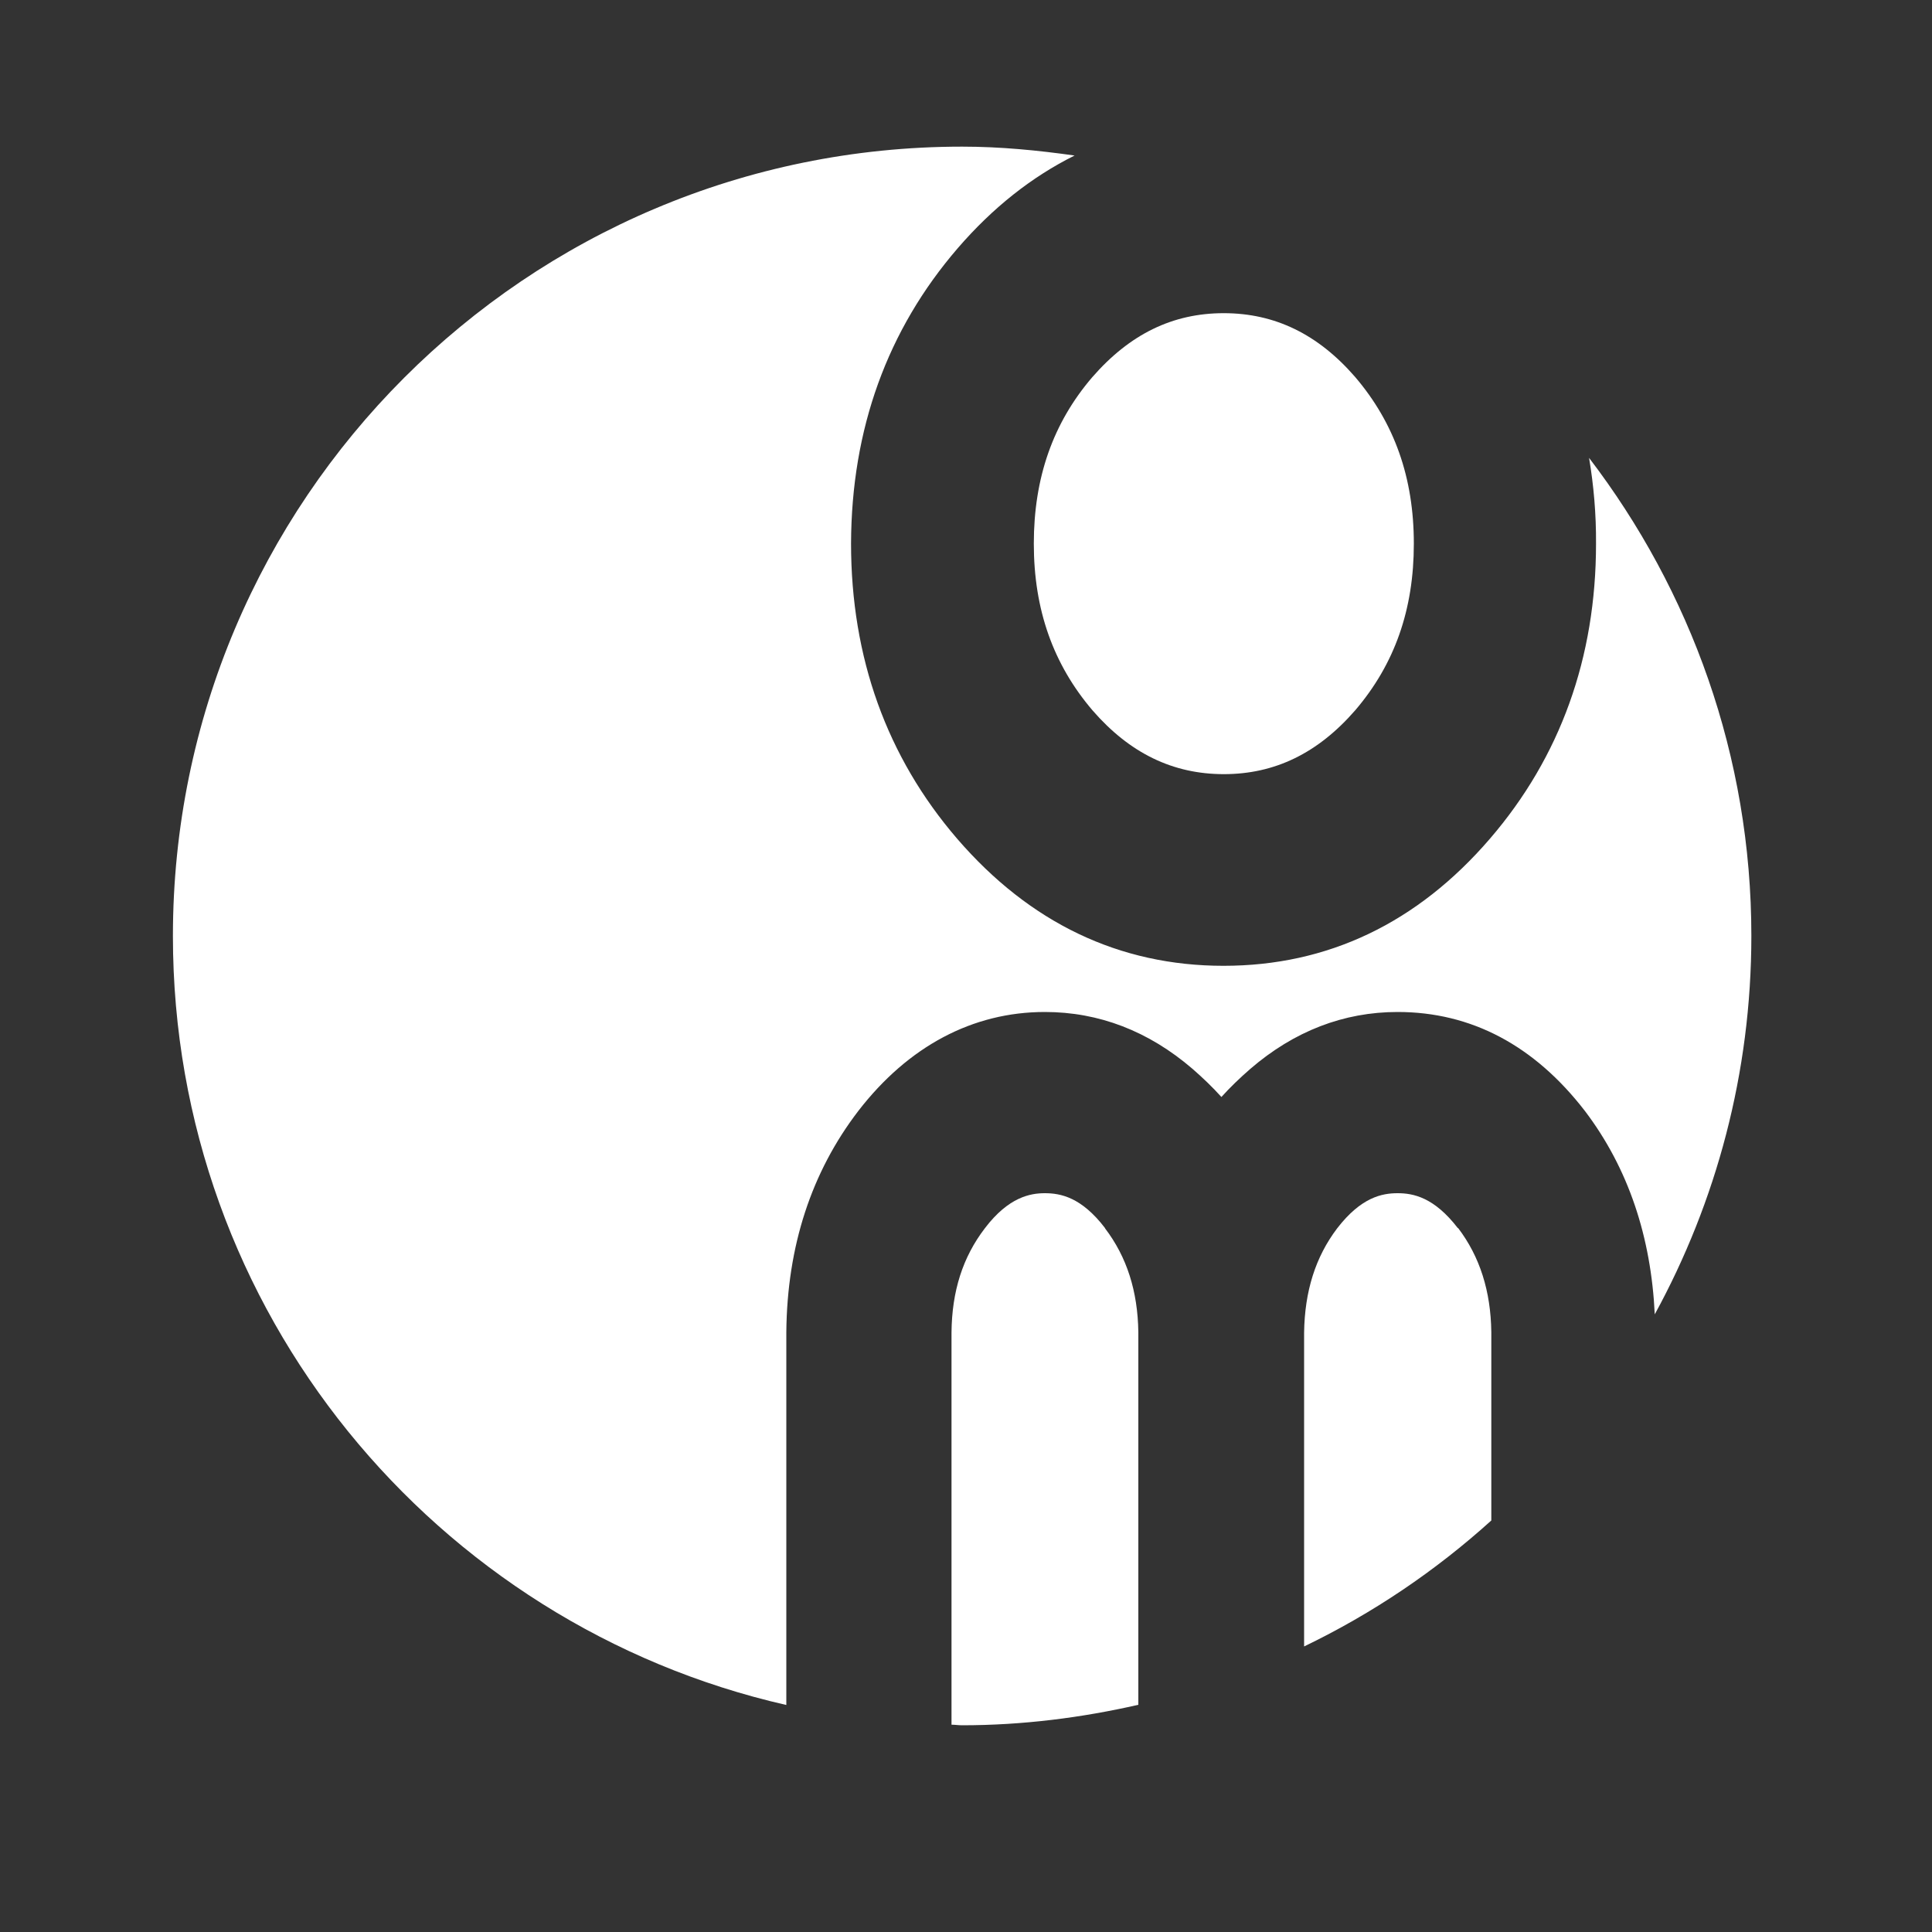
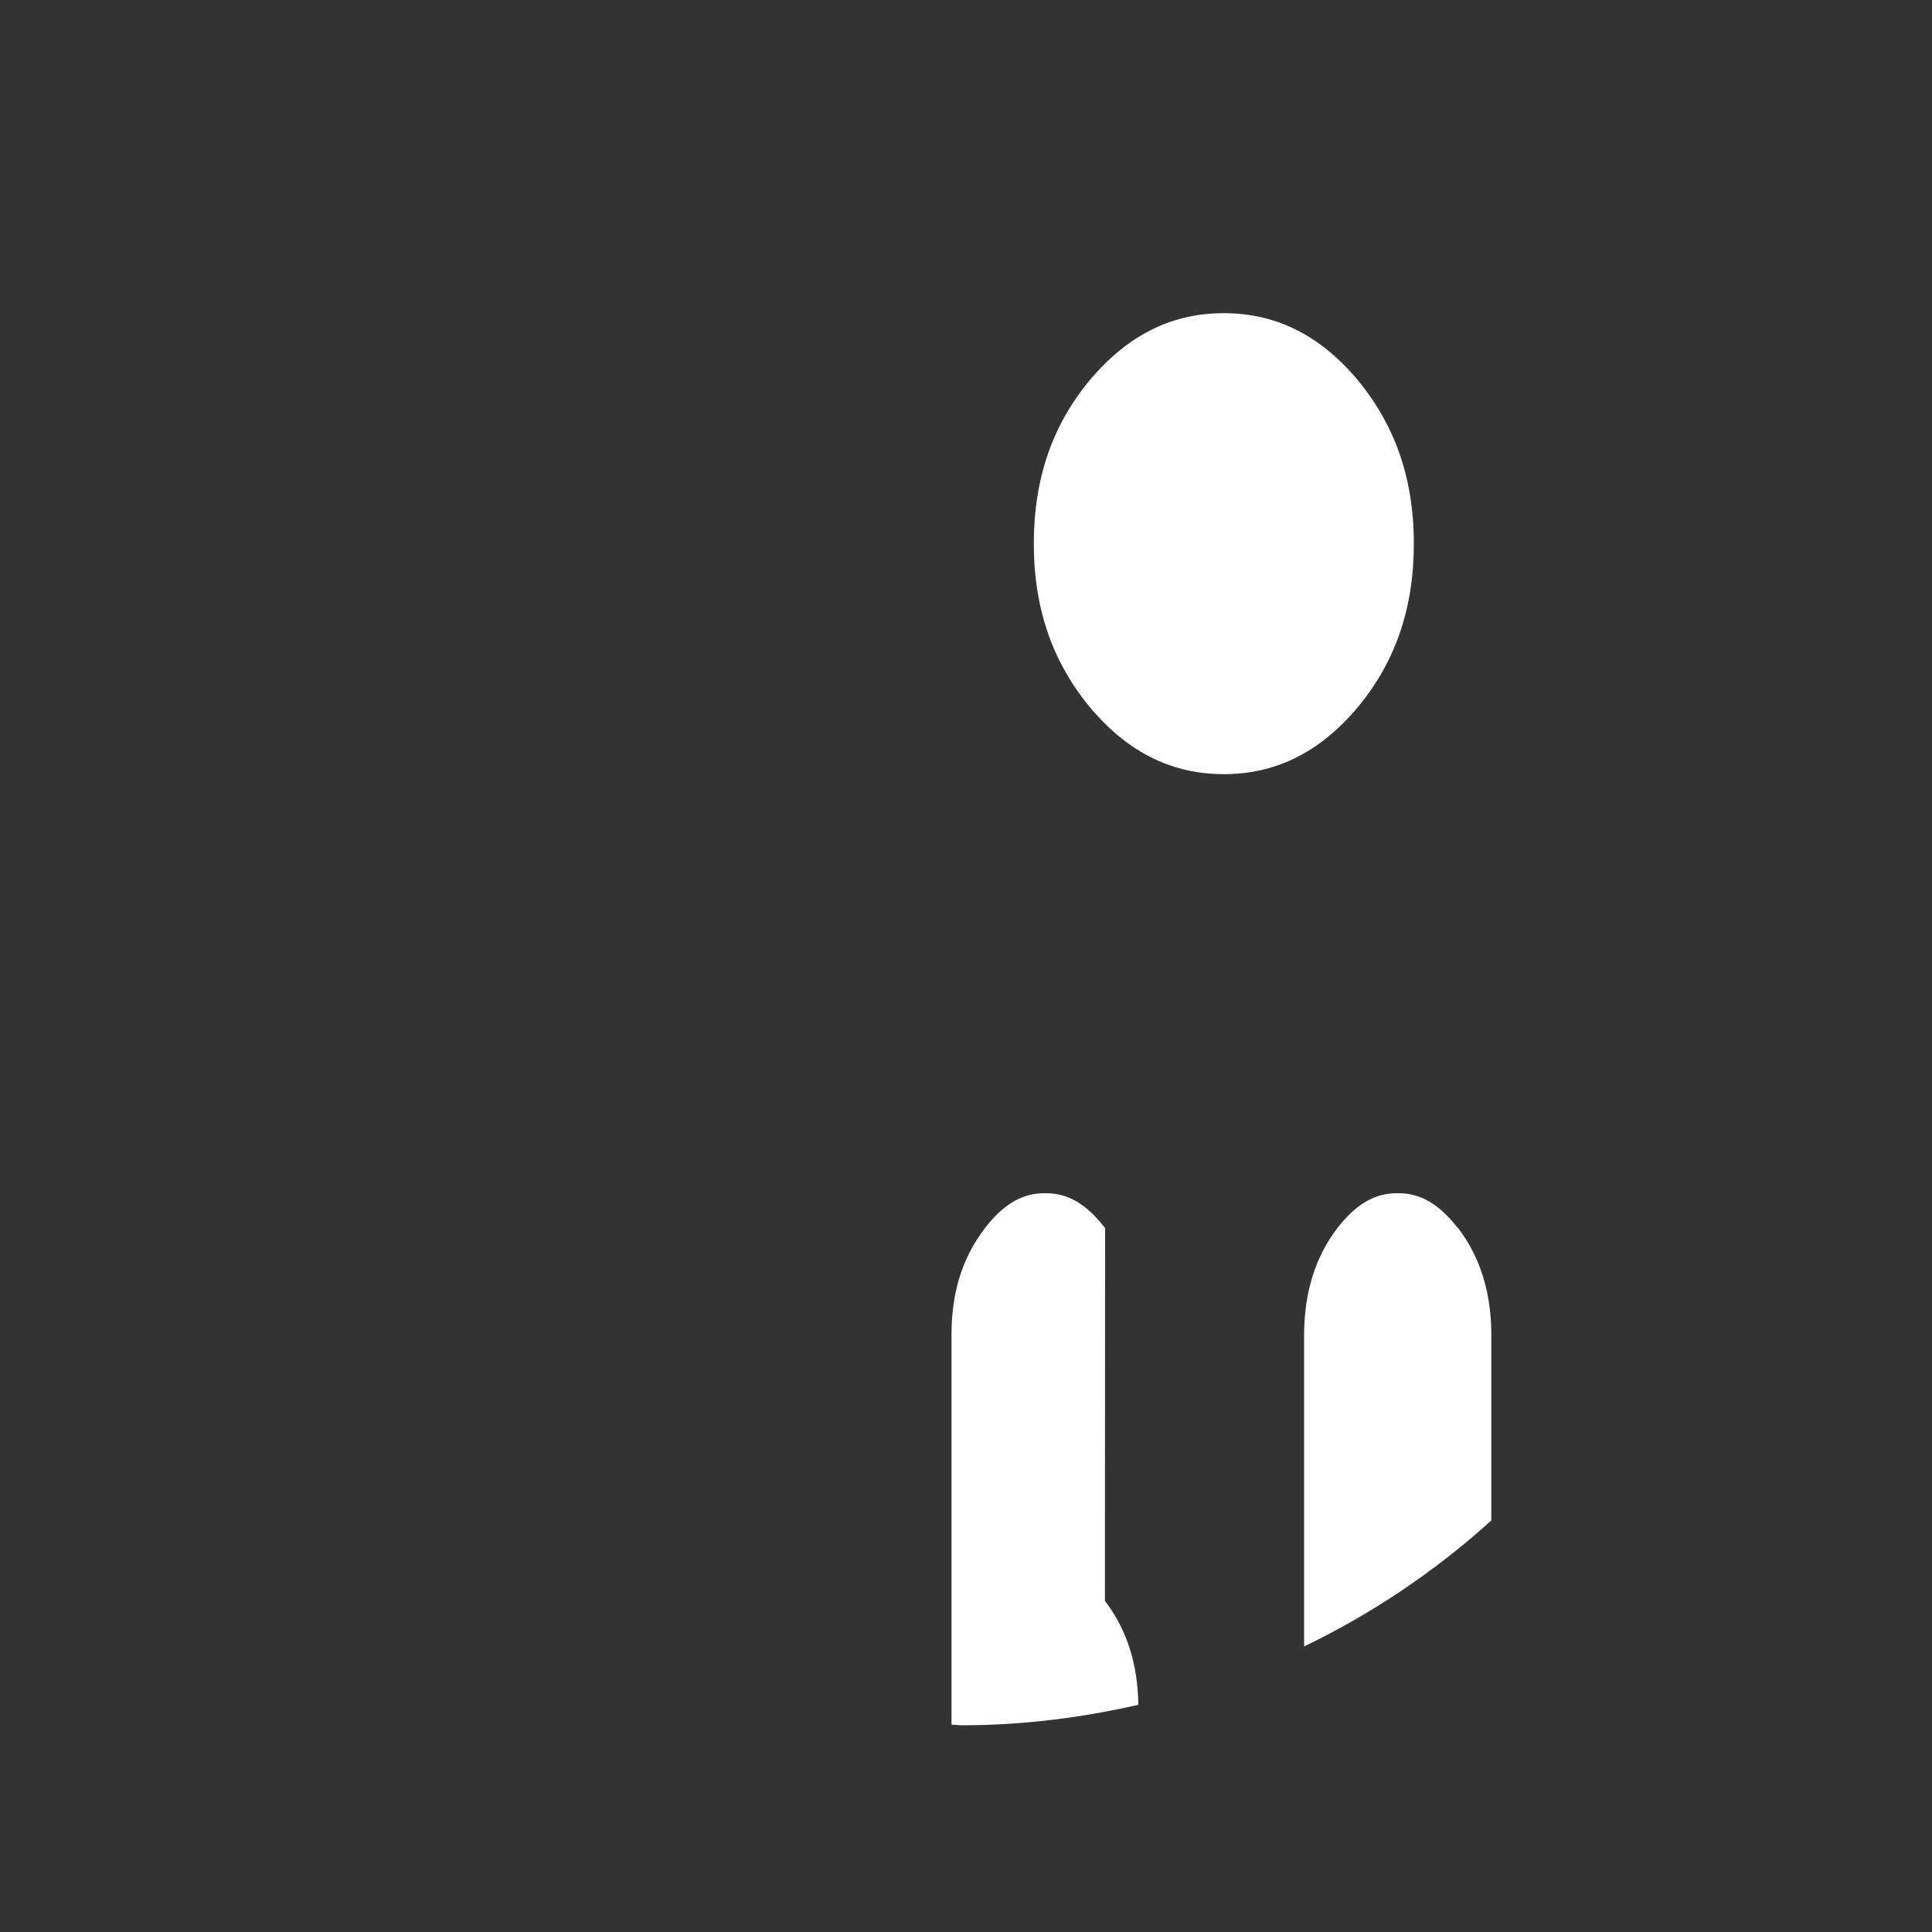
<svg xmlns="http://www.w3.org/2000/svg" id="Twój_projekt" viewBox="0 0 100 100">
  <rect x="0" y="0" width="100" height="100" fill="#333333" stroke="none" />
  <defs>
    <style>.cls-1{fill:#fff;}</style>
  </defs>
-   <path class="cls-1" d="M57.2,63.57c-1.22-1.6-2.3-1.81-3.12-1.81-.74,0-1.87,.19-3.1,1.81-1.15,1.5-1.71,3.26-1.73,5.4v20.3c.18,0,.36,.03,.54,.03,3.14,0,6.19-.39,9.13-1.06v-19.29c-.03-2.11-.59-3.89-1.73-5.38Z" />
+   <path class="cls-1" d="M57.2,63.57c-1.22-1.6-2.3-1.81-3.12-1.81-.74,0-1.87,.19-3.1,1.81-1.15,1.5-1.71,3.26-1.73,5.4v20.3c.18,0,.36,.03,.54,.03,3.14,0,6.19-.39,9.13-1.06c-.03-2.11-.59-3.89-1.73-5.38Z" />
  <path class="cls-1" d="M63.34,40.07c2.64,0,4.87-1.08,6.81-3.31,2.04-2.39,3.03-5.21,3.03-8.62s-1-6.24-3.04-8.63c-1.92-2.21-4.15-3.3-6.8-3.3s-4.87,1.09-6.81,3.32c-2.03,2.37-3.02,5.2-3.02,8.61s1,6.24,3.04,8.63c1.92,2.21,4.15,3.3,6.8,3.3Z" />
-   <path class="cls-1" d="M44.42,57.51c2.59-3.36,5.93-5.13,9.66-5.13,2.8,0,5.37,.99,7.64,2.94,.54,.47,1.04,.95,1.5,1.46,.45-.5,.95-.98,1.49-1.45,2.27-1.96,4.84-2.95,7.63-2.95,3.81,0,7.08,1.73,9.7,5.13,2.25,2.97,3.42,6.52,3.61,10.52,3.18-5.82,5-12.49,5-19.59,0-9.31-3.15-17.87-8.4-24.74,.24,1.43,.37,2.91,.36,4.44,0,5.9-1.85,11.04-5.49,15.27-3.76,4.37-8.4,6.58-13.79,6.58s-10.03-2.22-13.79-6.58c-3.64-4.23-5.49-9.37-5.49-15.28,.02-5.93,1.88-11.06,5.52-15.28,1.82-2.11,3.84-3.7,6.05-4.8-1.91-.27-3.84-.46-5.82-.46C27.24,7.59,8.95,25.88,8.95,48.45c0,19.43,13.58,35.66,31.75,39.8v-19.3c.04-4.45,1.3-8.28,3.72-11.44Z" />
  <path class="cls-1" d="M75.46,63.57c-1.23-1.6-2.31-1.81-3.12-1.81s-1.89,.21-3.13,1.82c-1.12,1.48-1.68,3.25-1.71,5.4v16.24c3.55-1.71,6.8-3.91,9.69-6.52v-9.76c-.03-2.11-.59-3.89-1.72-5.38Z" />
</svg>